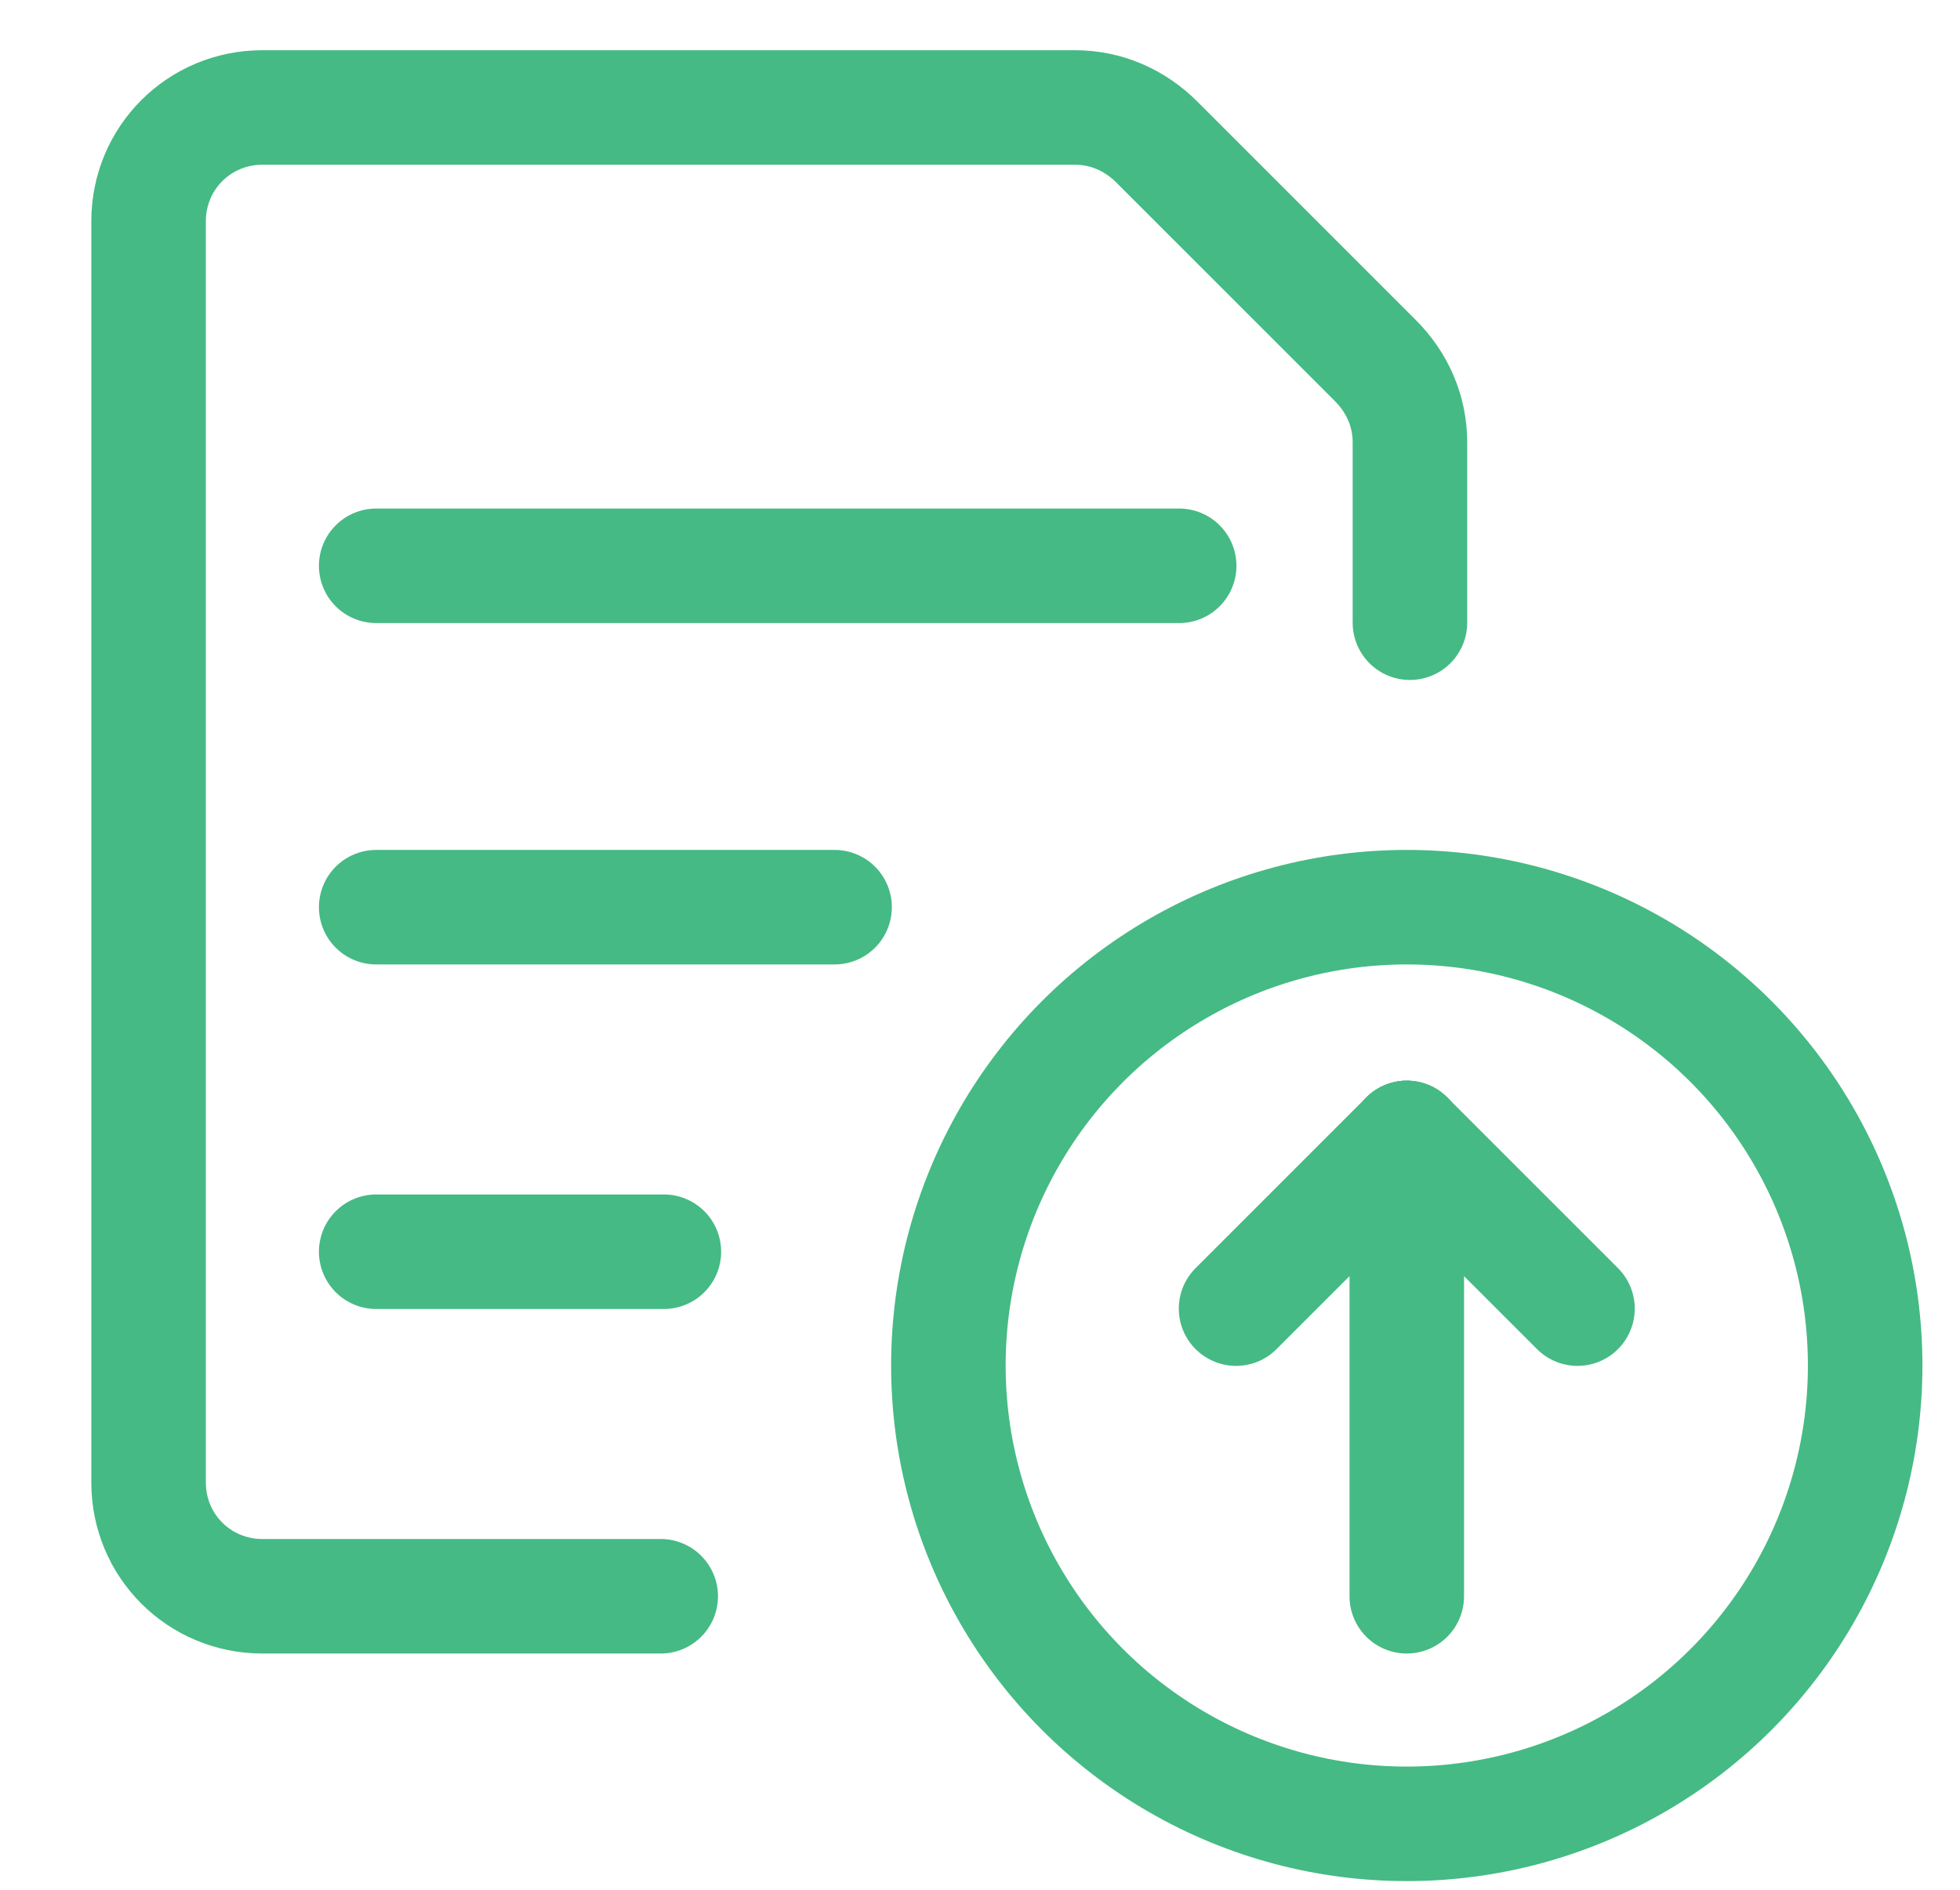
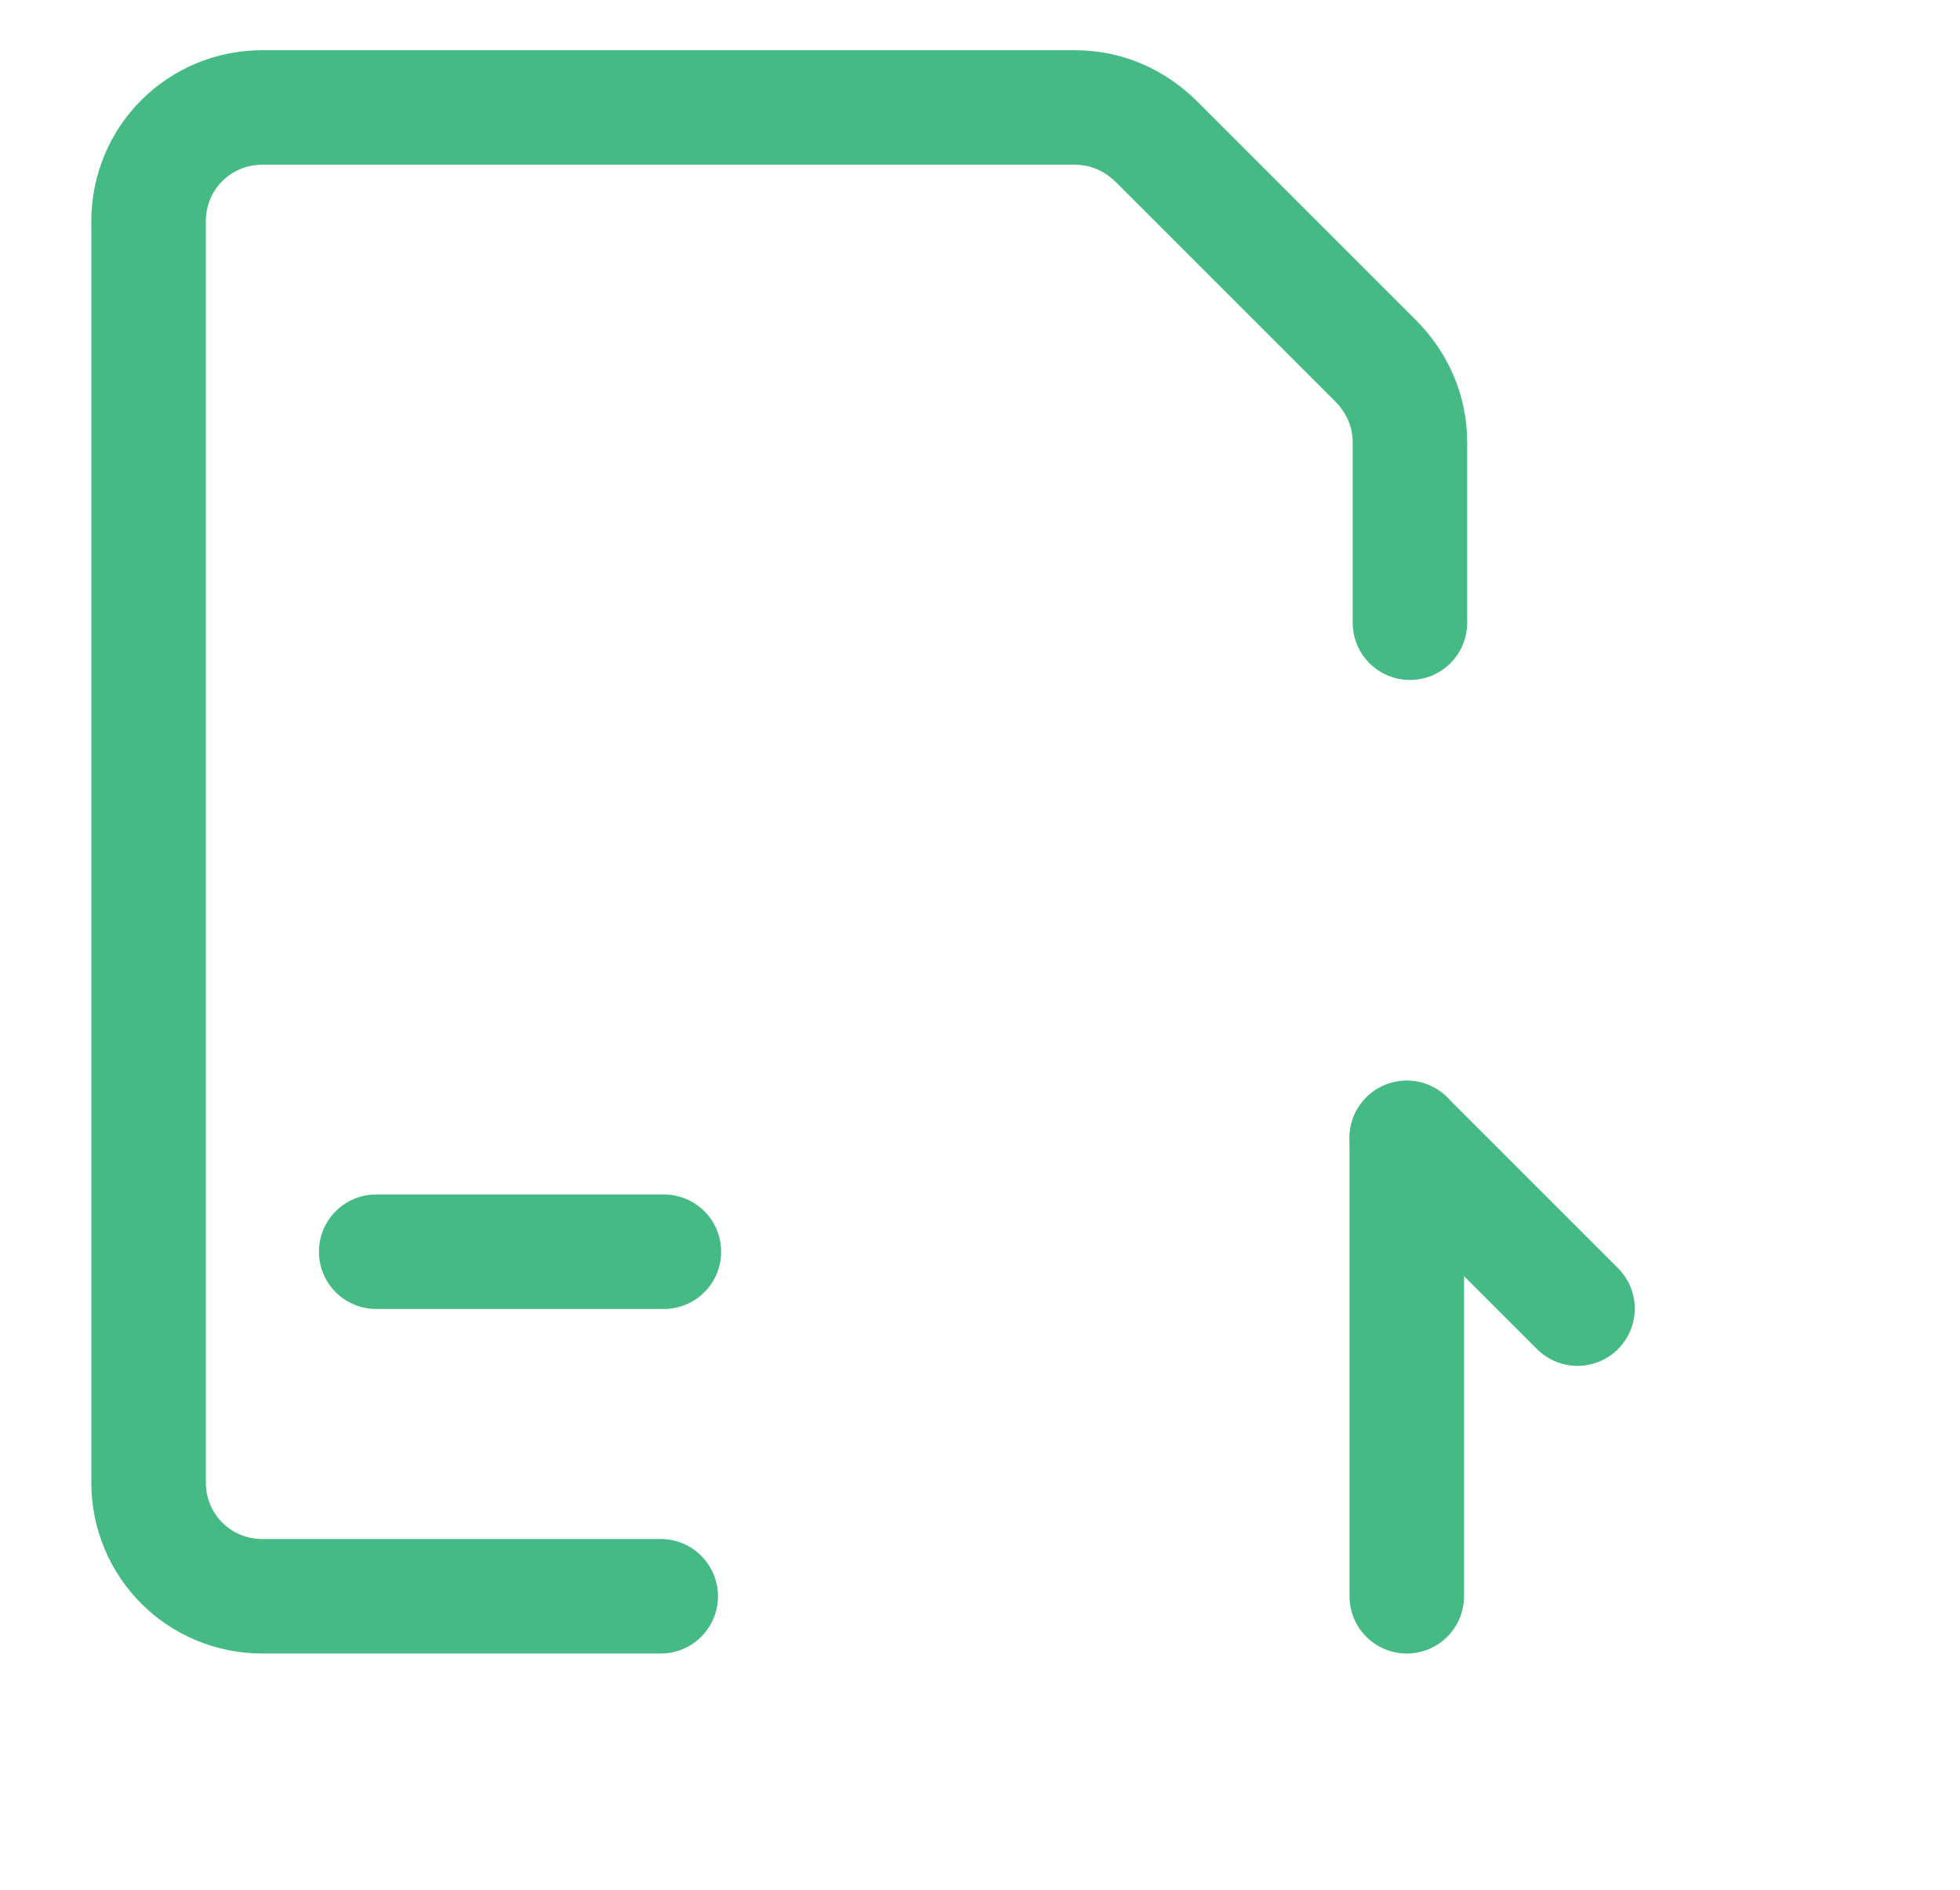
<svg xmlns="http://www.w3.org/2000/svg" version="1.1" id="Layer_1" x="0px" y="0px" viewBox="0 0 62 59.8" style="enable-background:new 0 0 62 59.8;" xml:space="preserve">
  <style type="text/css">
	.st0{fill:none;stroke:#45BA84;stroke-width:3.623;stroke-linecap:round;stroke-linejoin:round;}
</style>
  <g id="__Item-Type-Icons">
    <g id="Item-type-icons---SVG" transform="translate(-1313, -818)">
      <g id="file-upload" transform="translate(1313, 818)">
        <g id="common-file-text-upload">
-           <circle id="Oval" class="st0" cx="44.5" cy="43.2" r="14.5" />
          <path id="Shape" class="st0" d="M44.5,50.5V36" />
-           <path class="st0" d="M44.5,36l-5.4,5.4" />
          <path class="st0" d="M44.5,36l5.4,5.4" />
-           <path class="st0" d="M11.9,17.9h25.4" />
-           <path class="st0" d="M11.9,28.7h14.5" />
          <path class="st0" d="M11.9,39.6h9.1" />
          <path class="st0" d="M20.9,50.5H8.3c-2,0-3.6-1.6-3.6-3.6V7c0-2,1.6-3.6,3.6-3.6h25.7c1,0,1.9,0.4,2.6,1.1l6.9,6.9      c0.7,0.7,1.1,1.6,1.1,2.6v5.7" />
        </g>
      </g>
    </g>
  </g>
</svg>